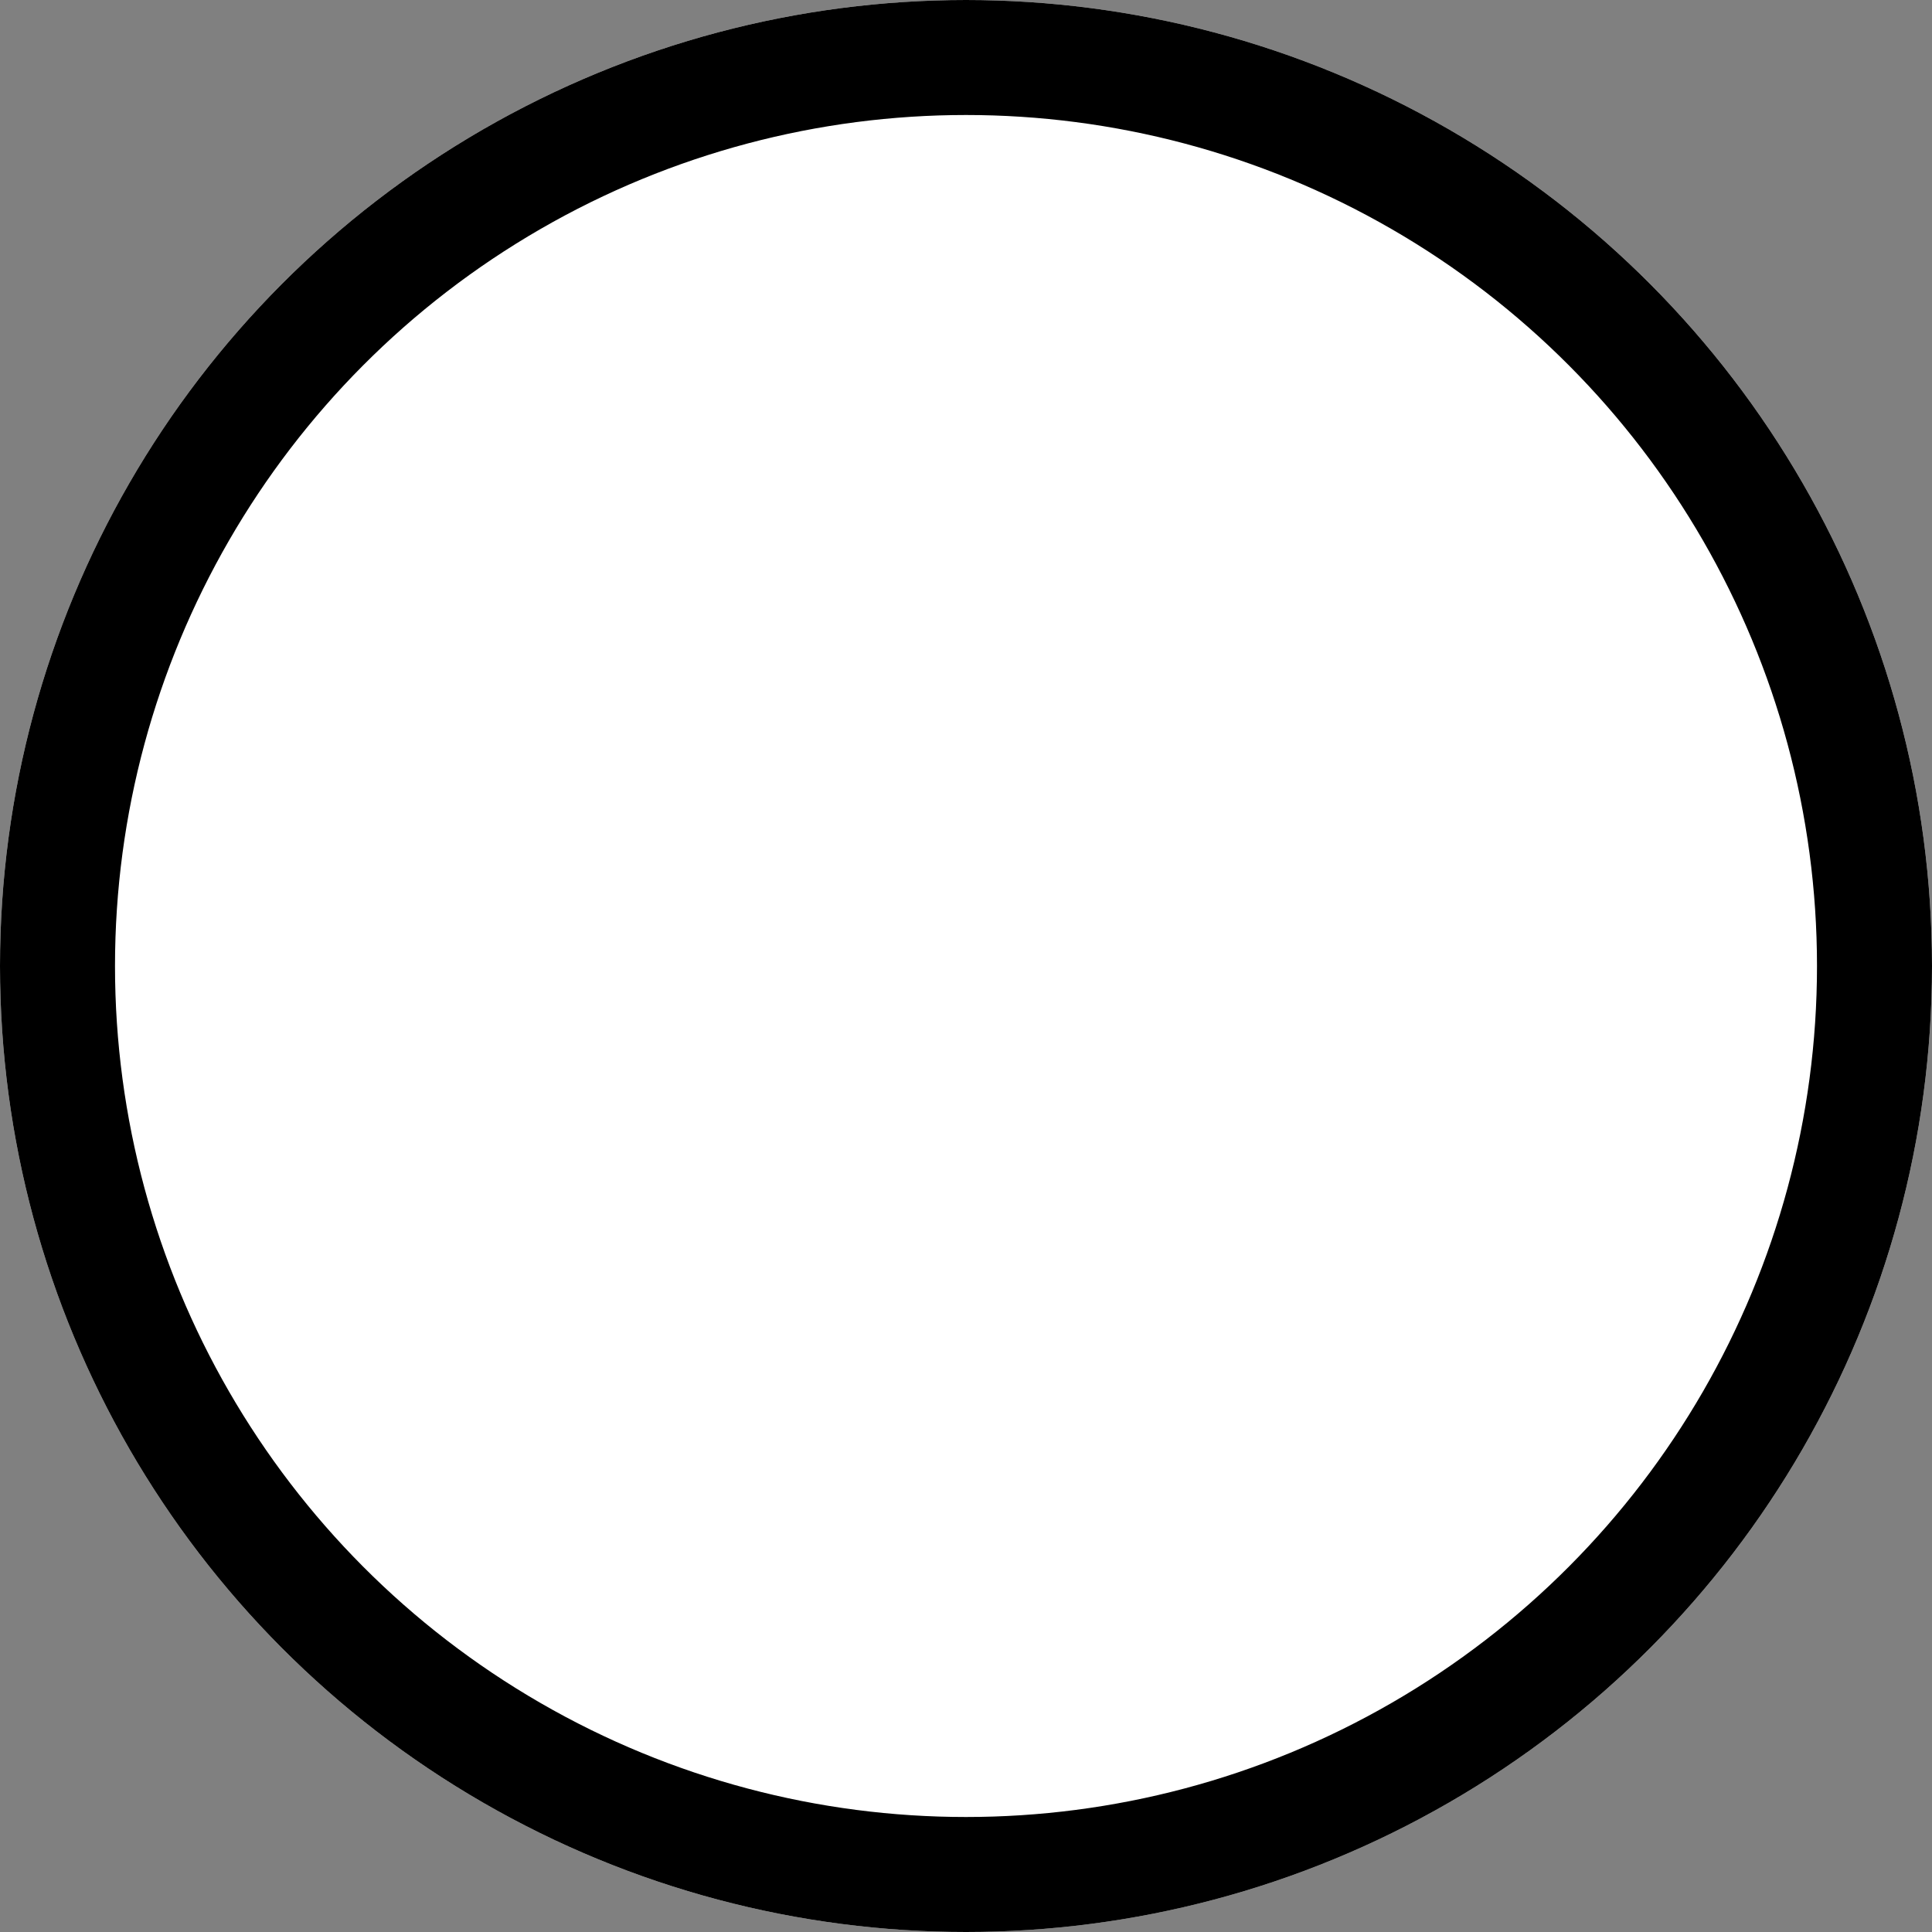
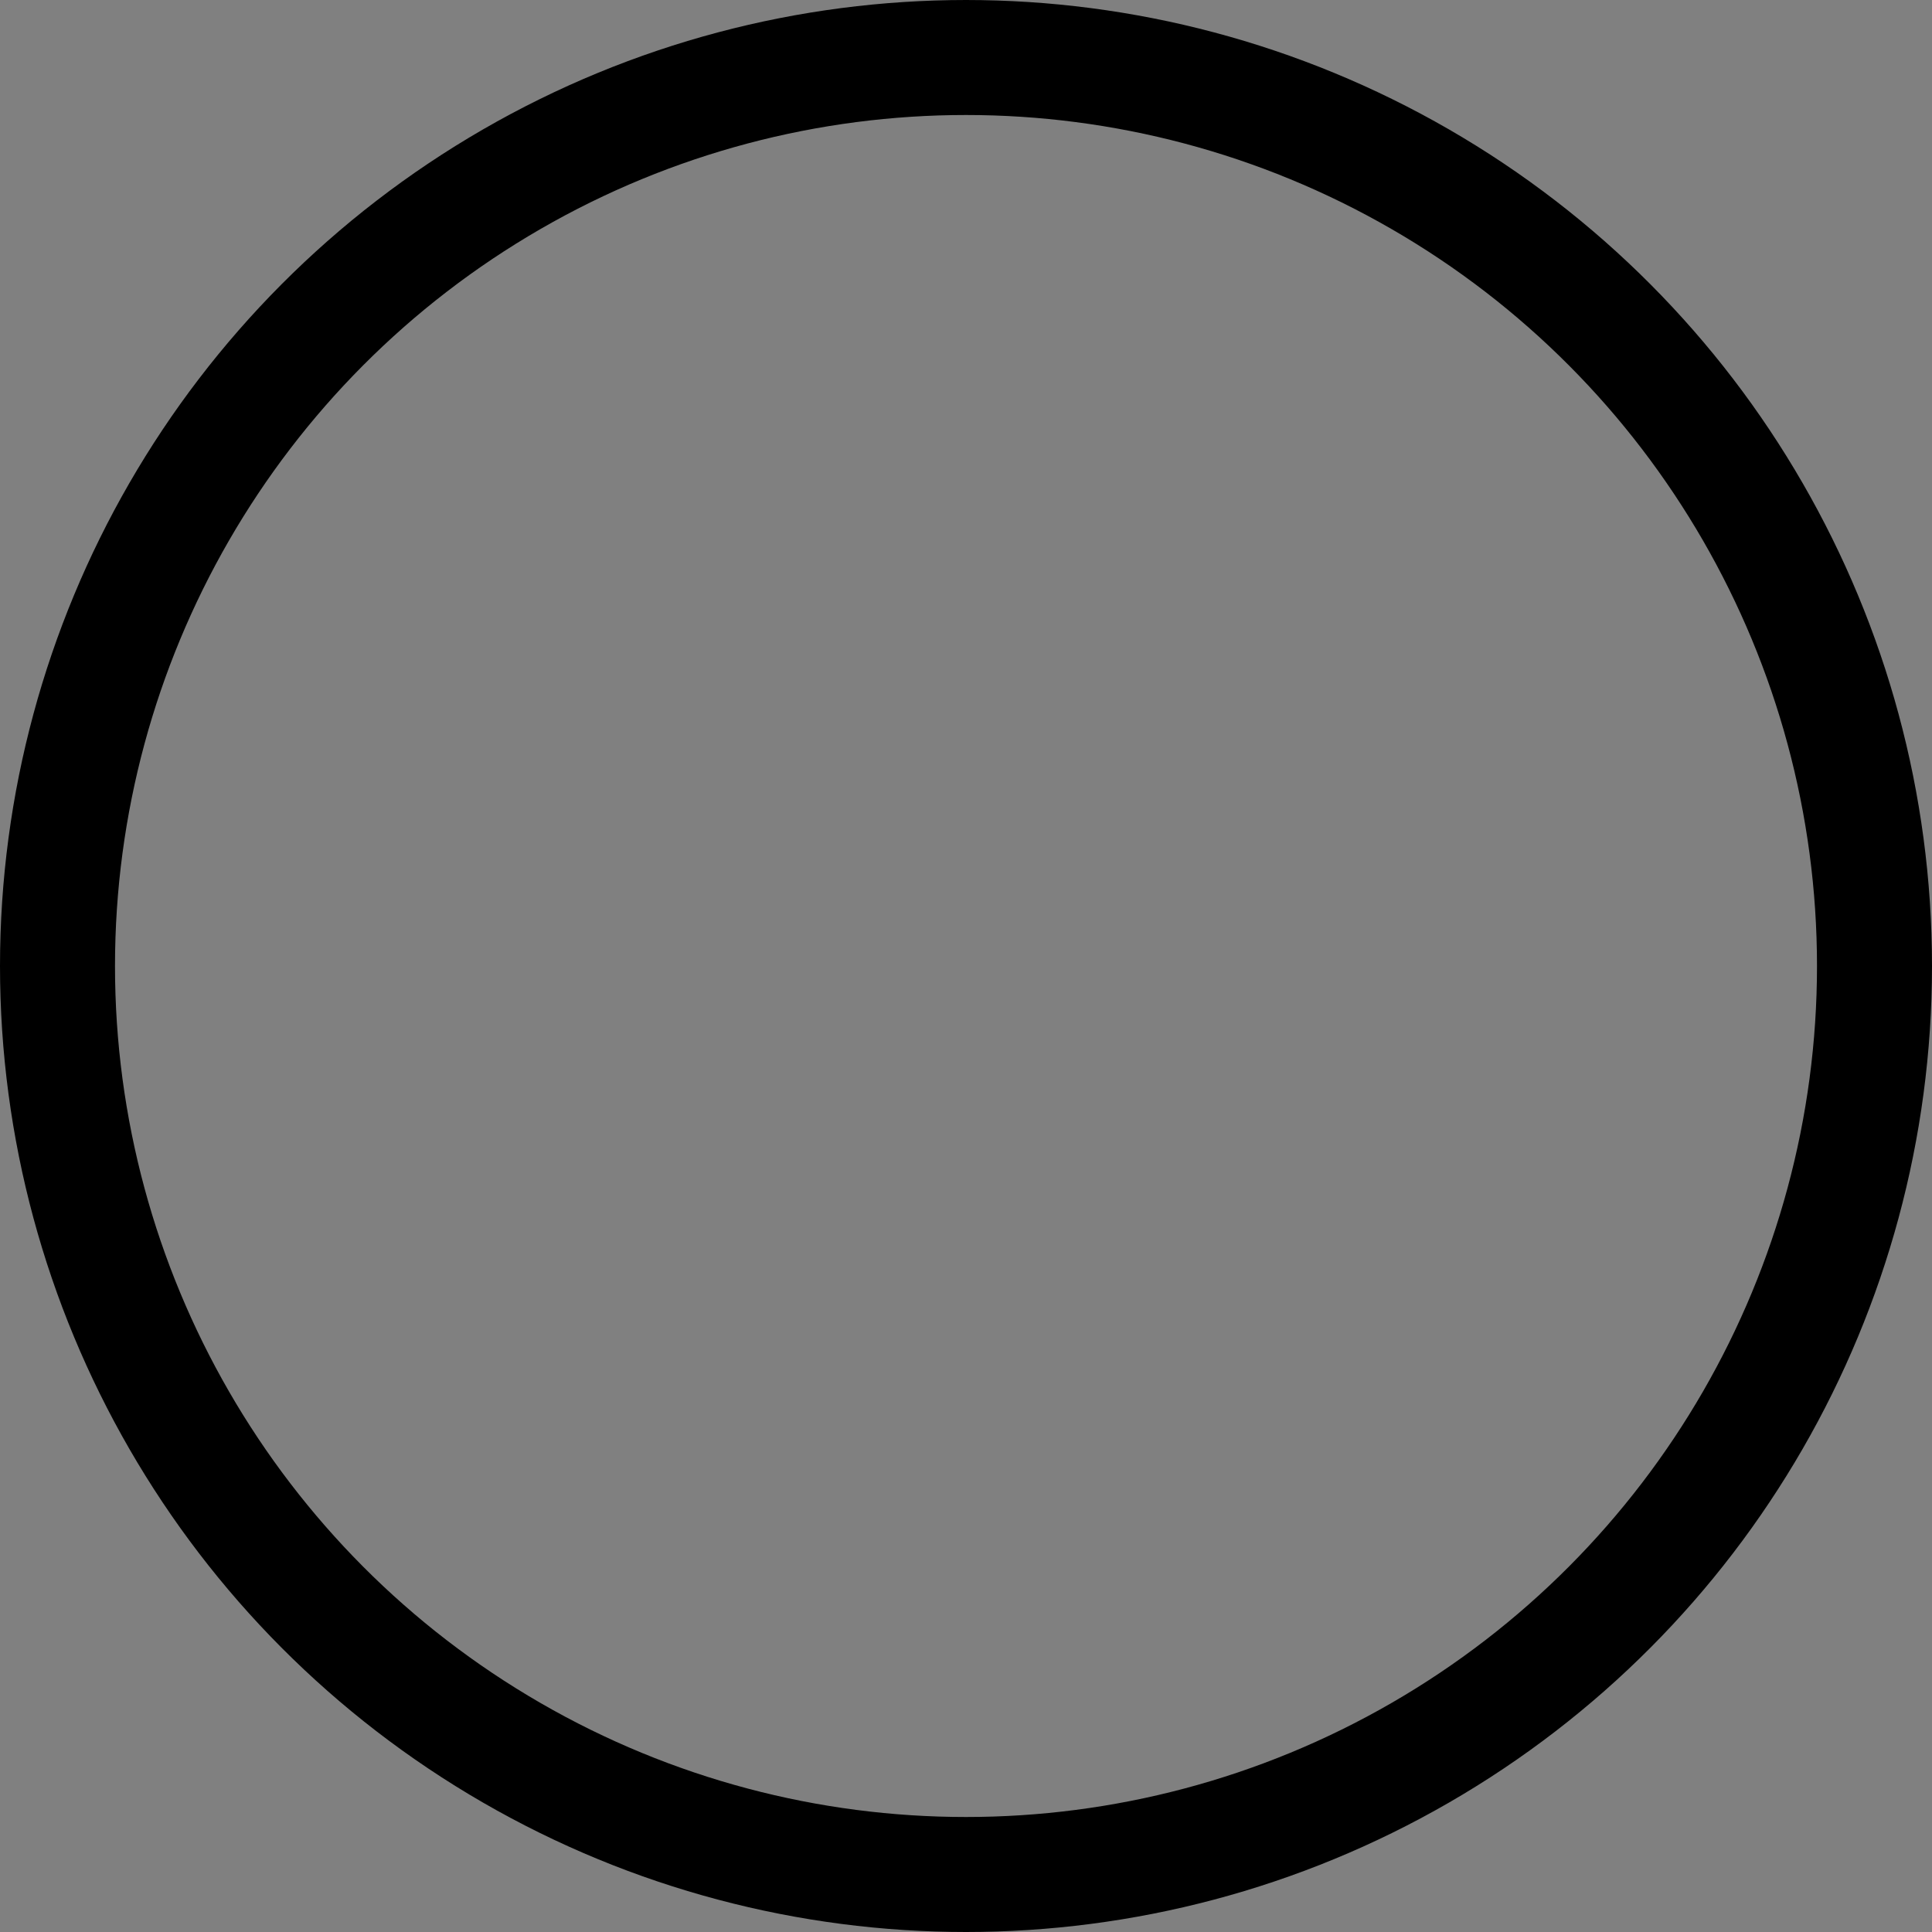
<svg xmlns="http://www.w3.org/2000/svg" width="33.6" height="33.6" viewBox="0 0 33.6 33.6">
  <rect x="0" y="0" width="33.6" height="33.6" fill="#808080" stroke="none" />
  <g id="楕円形_10" data-name="楕円形 10" fill="#fff" stroke="#000" stroke-linecap="round" stroke-width="2">
-     <circle cx="16.8" cy="16.8" r="16.8" stroke="none" />
    <circle cx="16.8" cy="16.8" r="15.8" fill="none" />
  </g>
</svg>